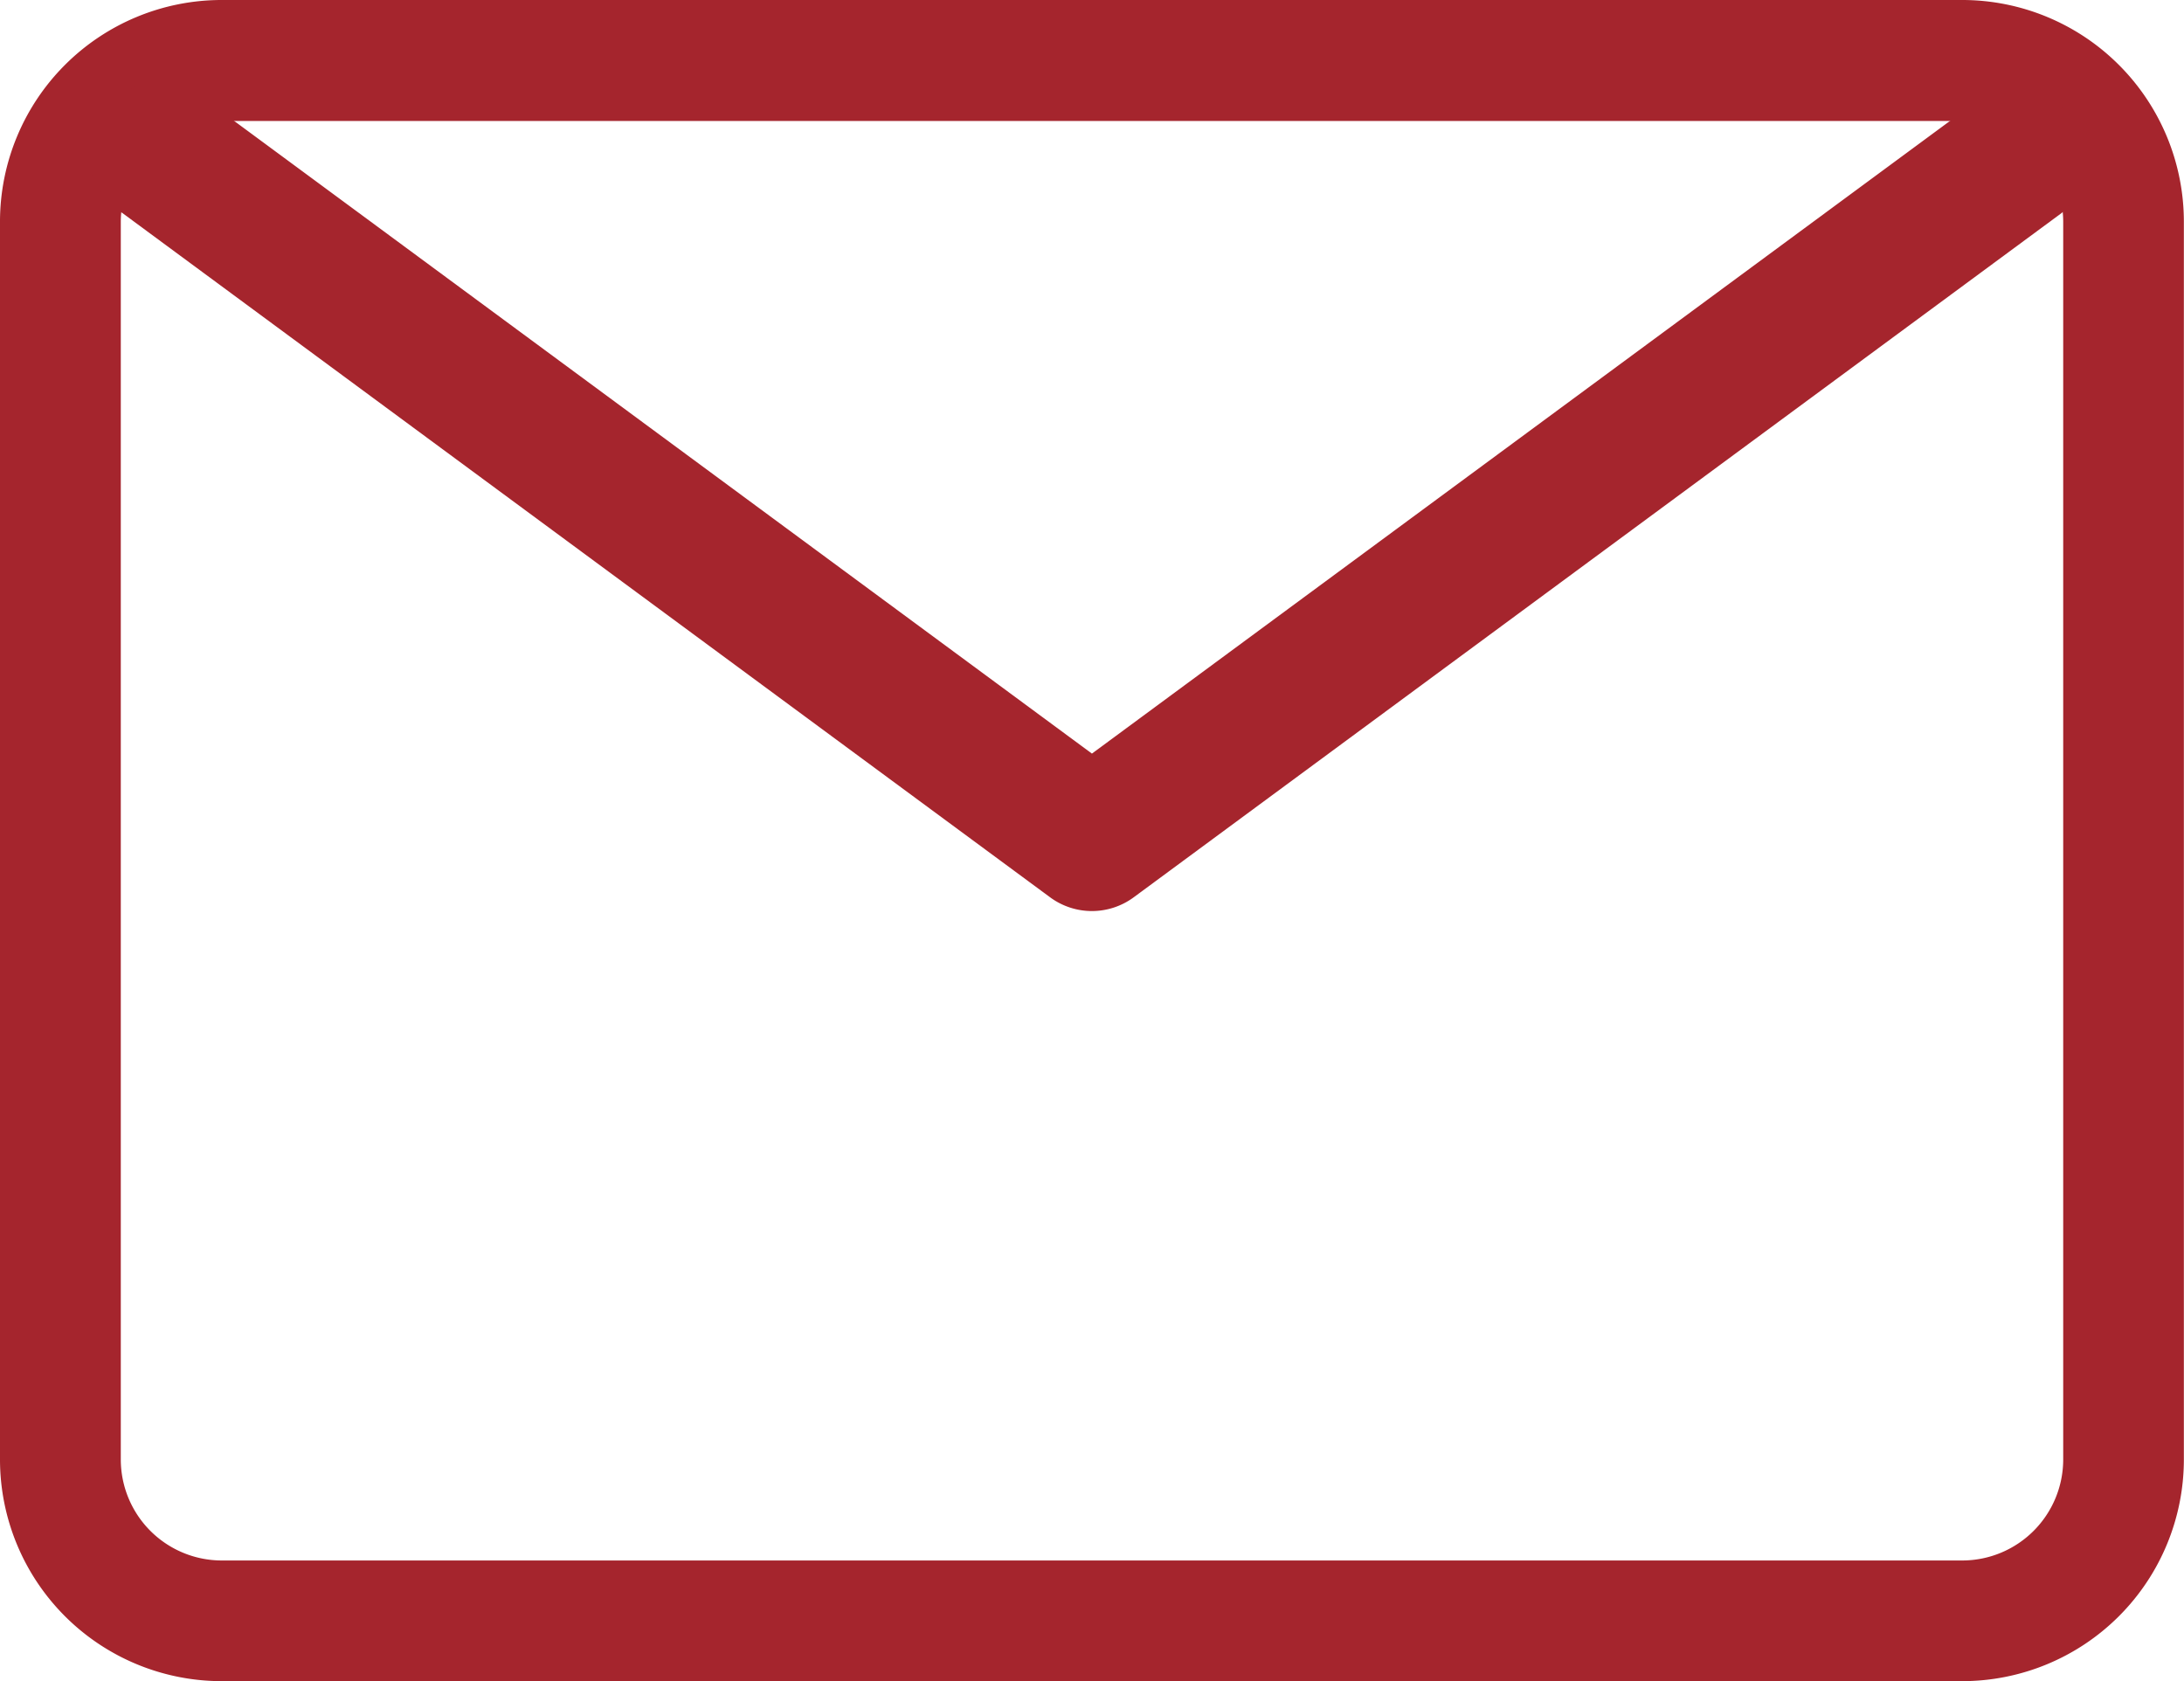
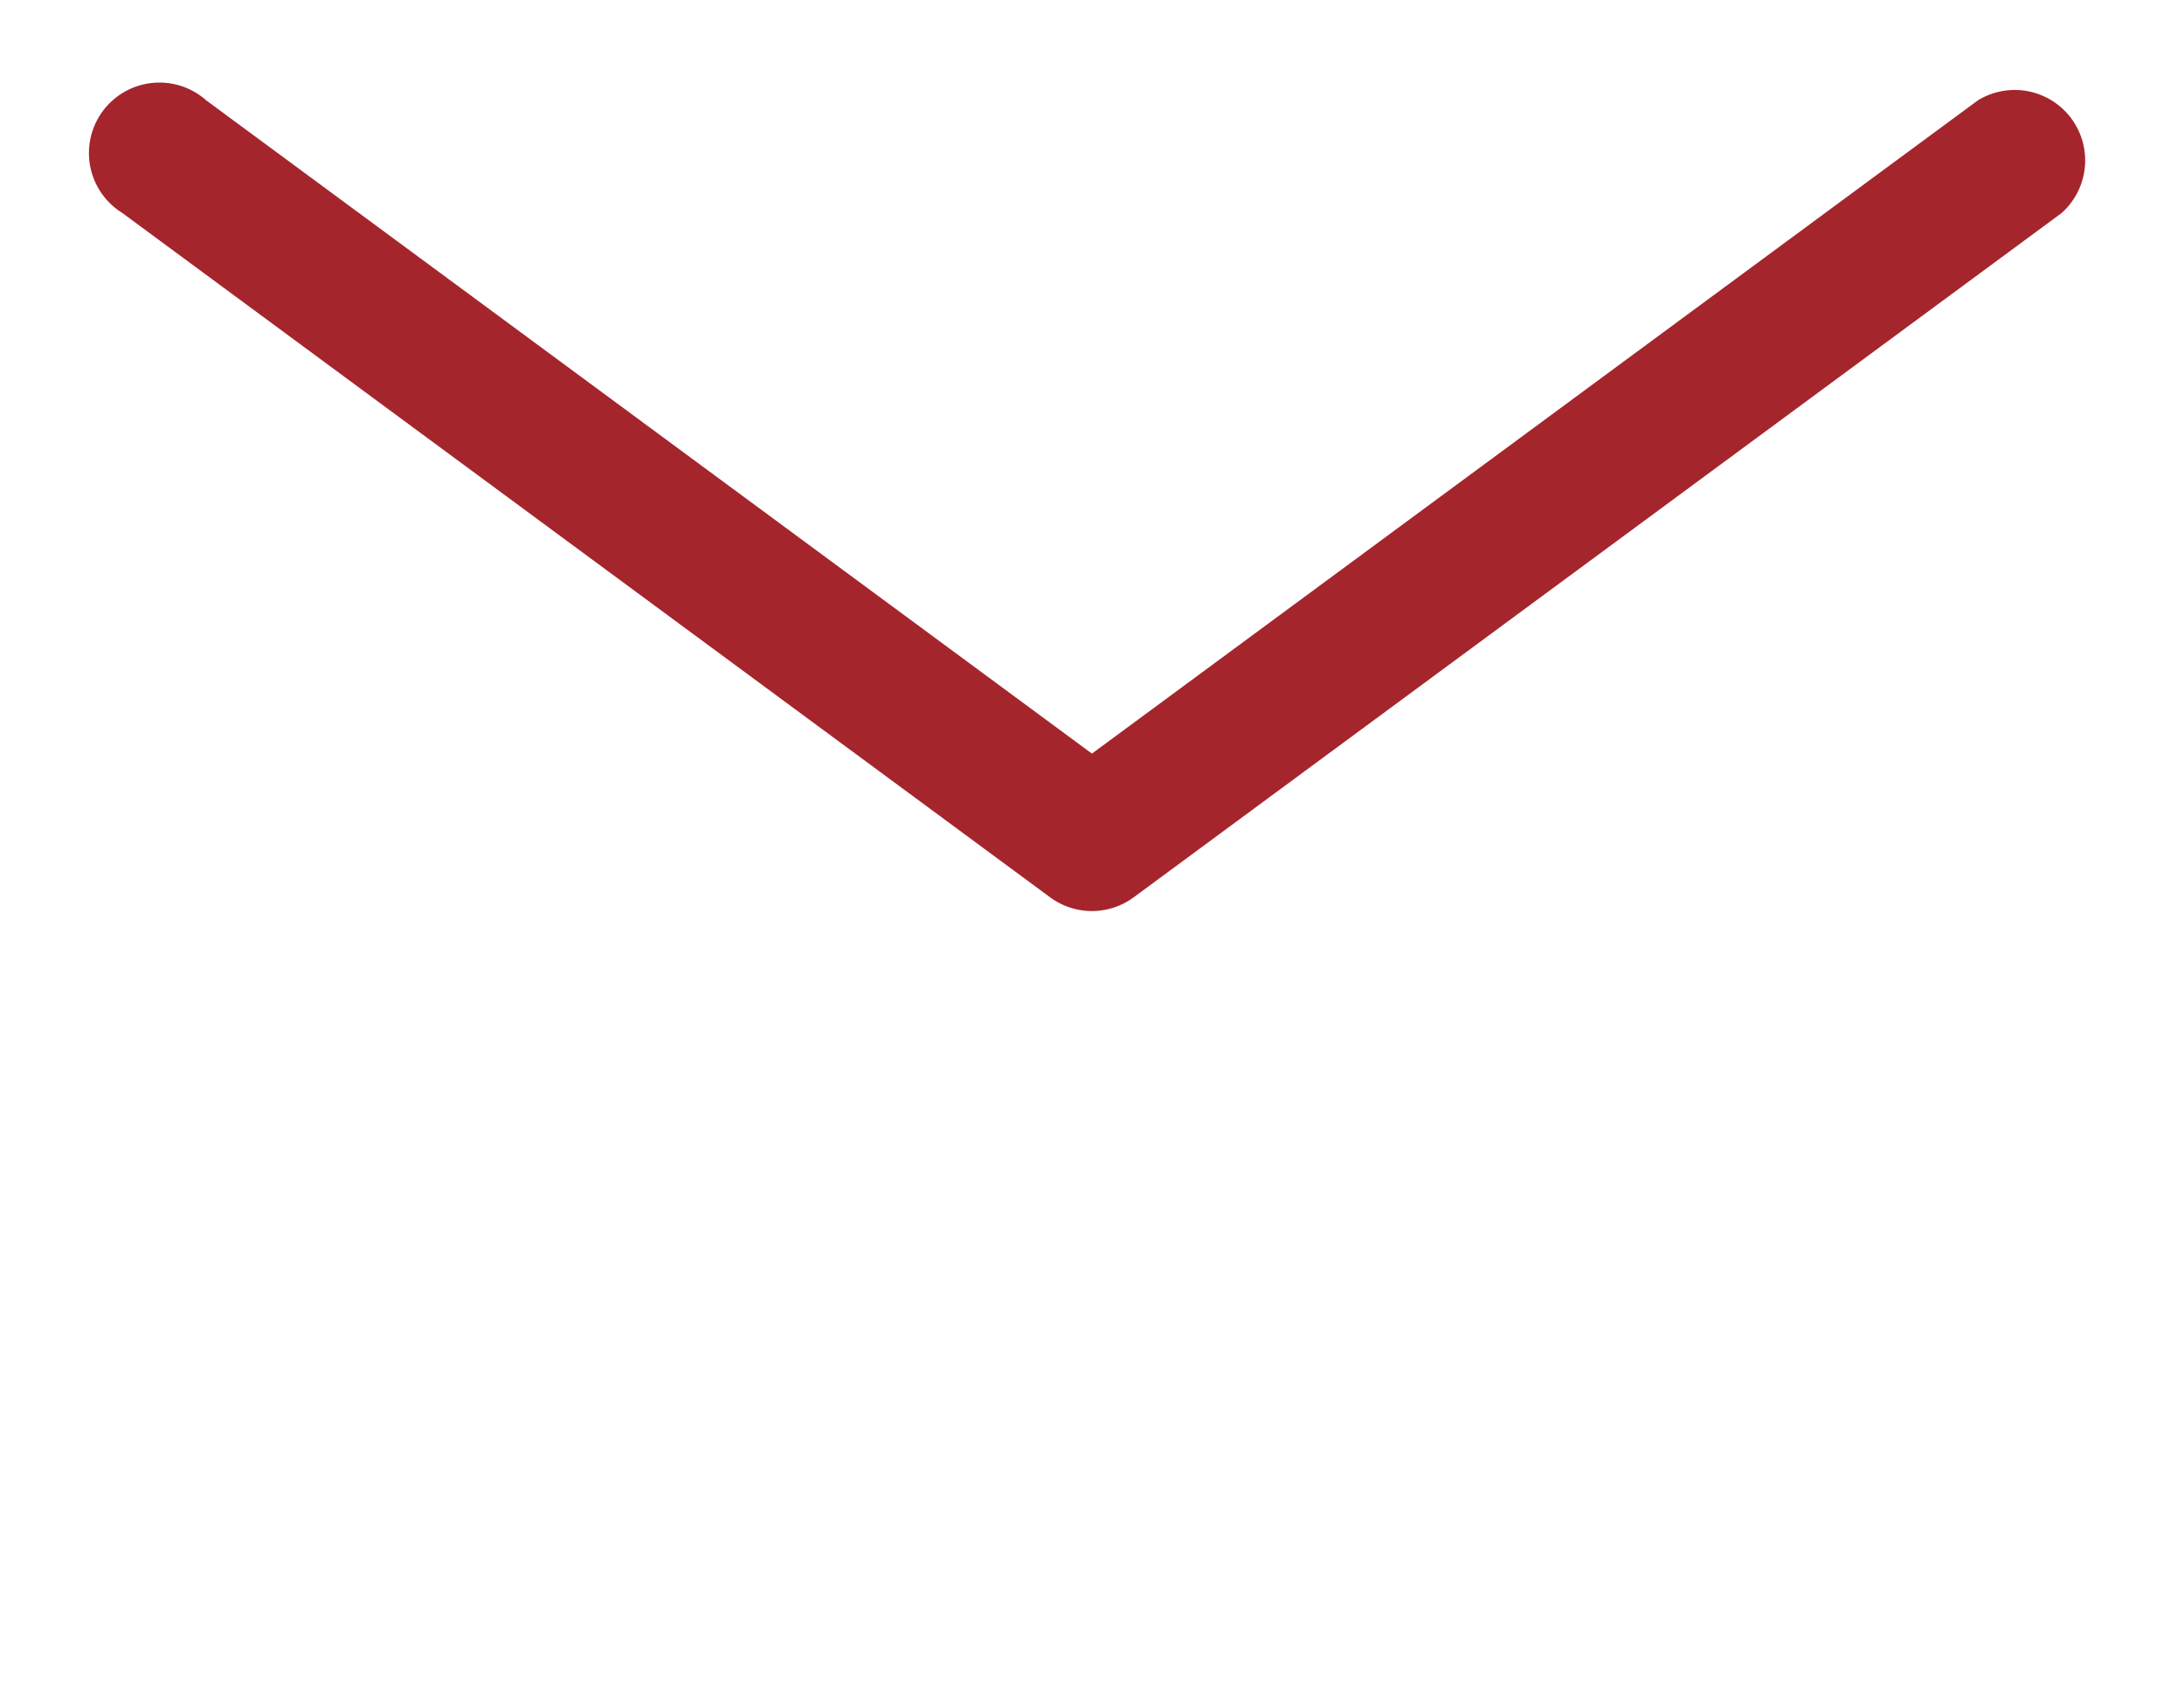
<svg xmlns="http://www.w3.org/2000/svg" width="15.495" height="11.926" viewBox="0 0 15.495 11.926">
  <rect width="14.637" height="11.068" rx="5.534" transform="translate(0.429 0.429)" fill="none" />
-   <path d="M13.923.858a.717.717,0,0,1,.715.715v8.782a.717.717,0,0,1-.715.715H1.572a.717.717,0,0,1-.715-.715V1.572A.717.717,0,0,1,1.572.858h12.35m0-.858H1.572A1.573,1.573,0,0,0,0,1.572v8.782a1.573,1.573,0,0,0,1.572,1.572h12.35a1.573,1.573,0,0,0,1.572-1.572V1.572A1.573,1.573,0,0,0,13.923,0Z" fill="#a5252d" />
  <path d="M14.732,13.114a.5.5,0,0,1-.3-.1L7.853,8.162a.5.5,0,1,1,.594-.8l6.285,4.635,6.287-4.635a.5.5,0,0,1,.593.8l-6.583,4.854A.5.5,0,0,1,14.732,13.114Z" transform="translate(-6.985 -6.651)" fill="#a5252d" />
</svg>